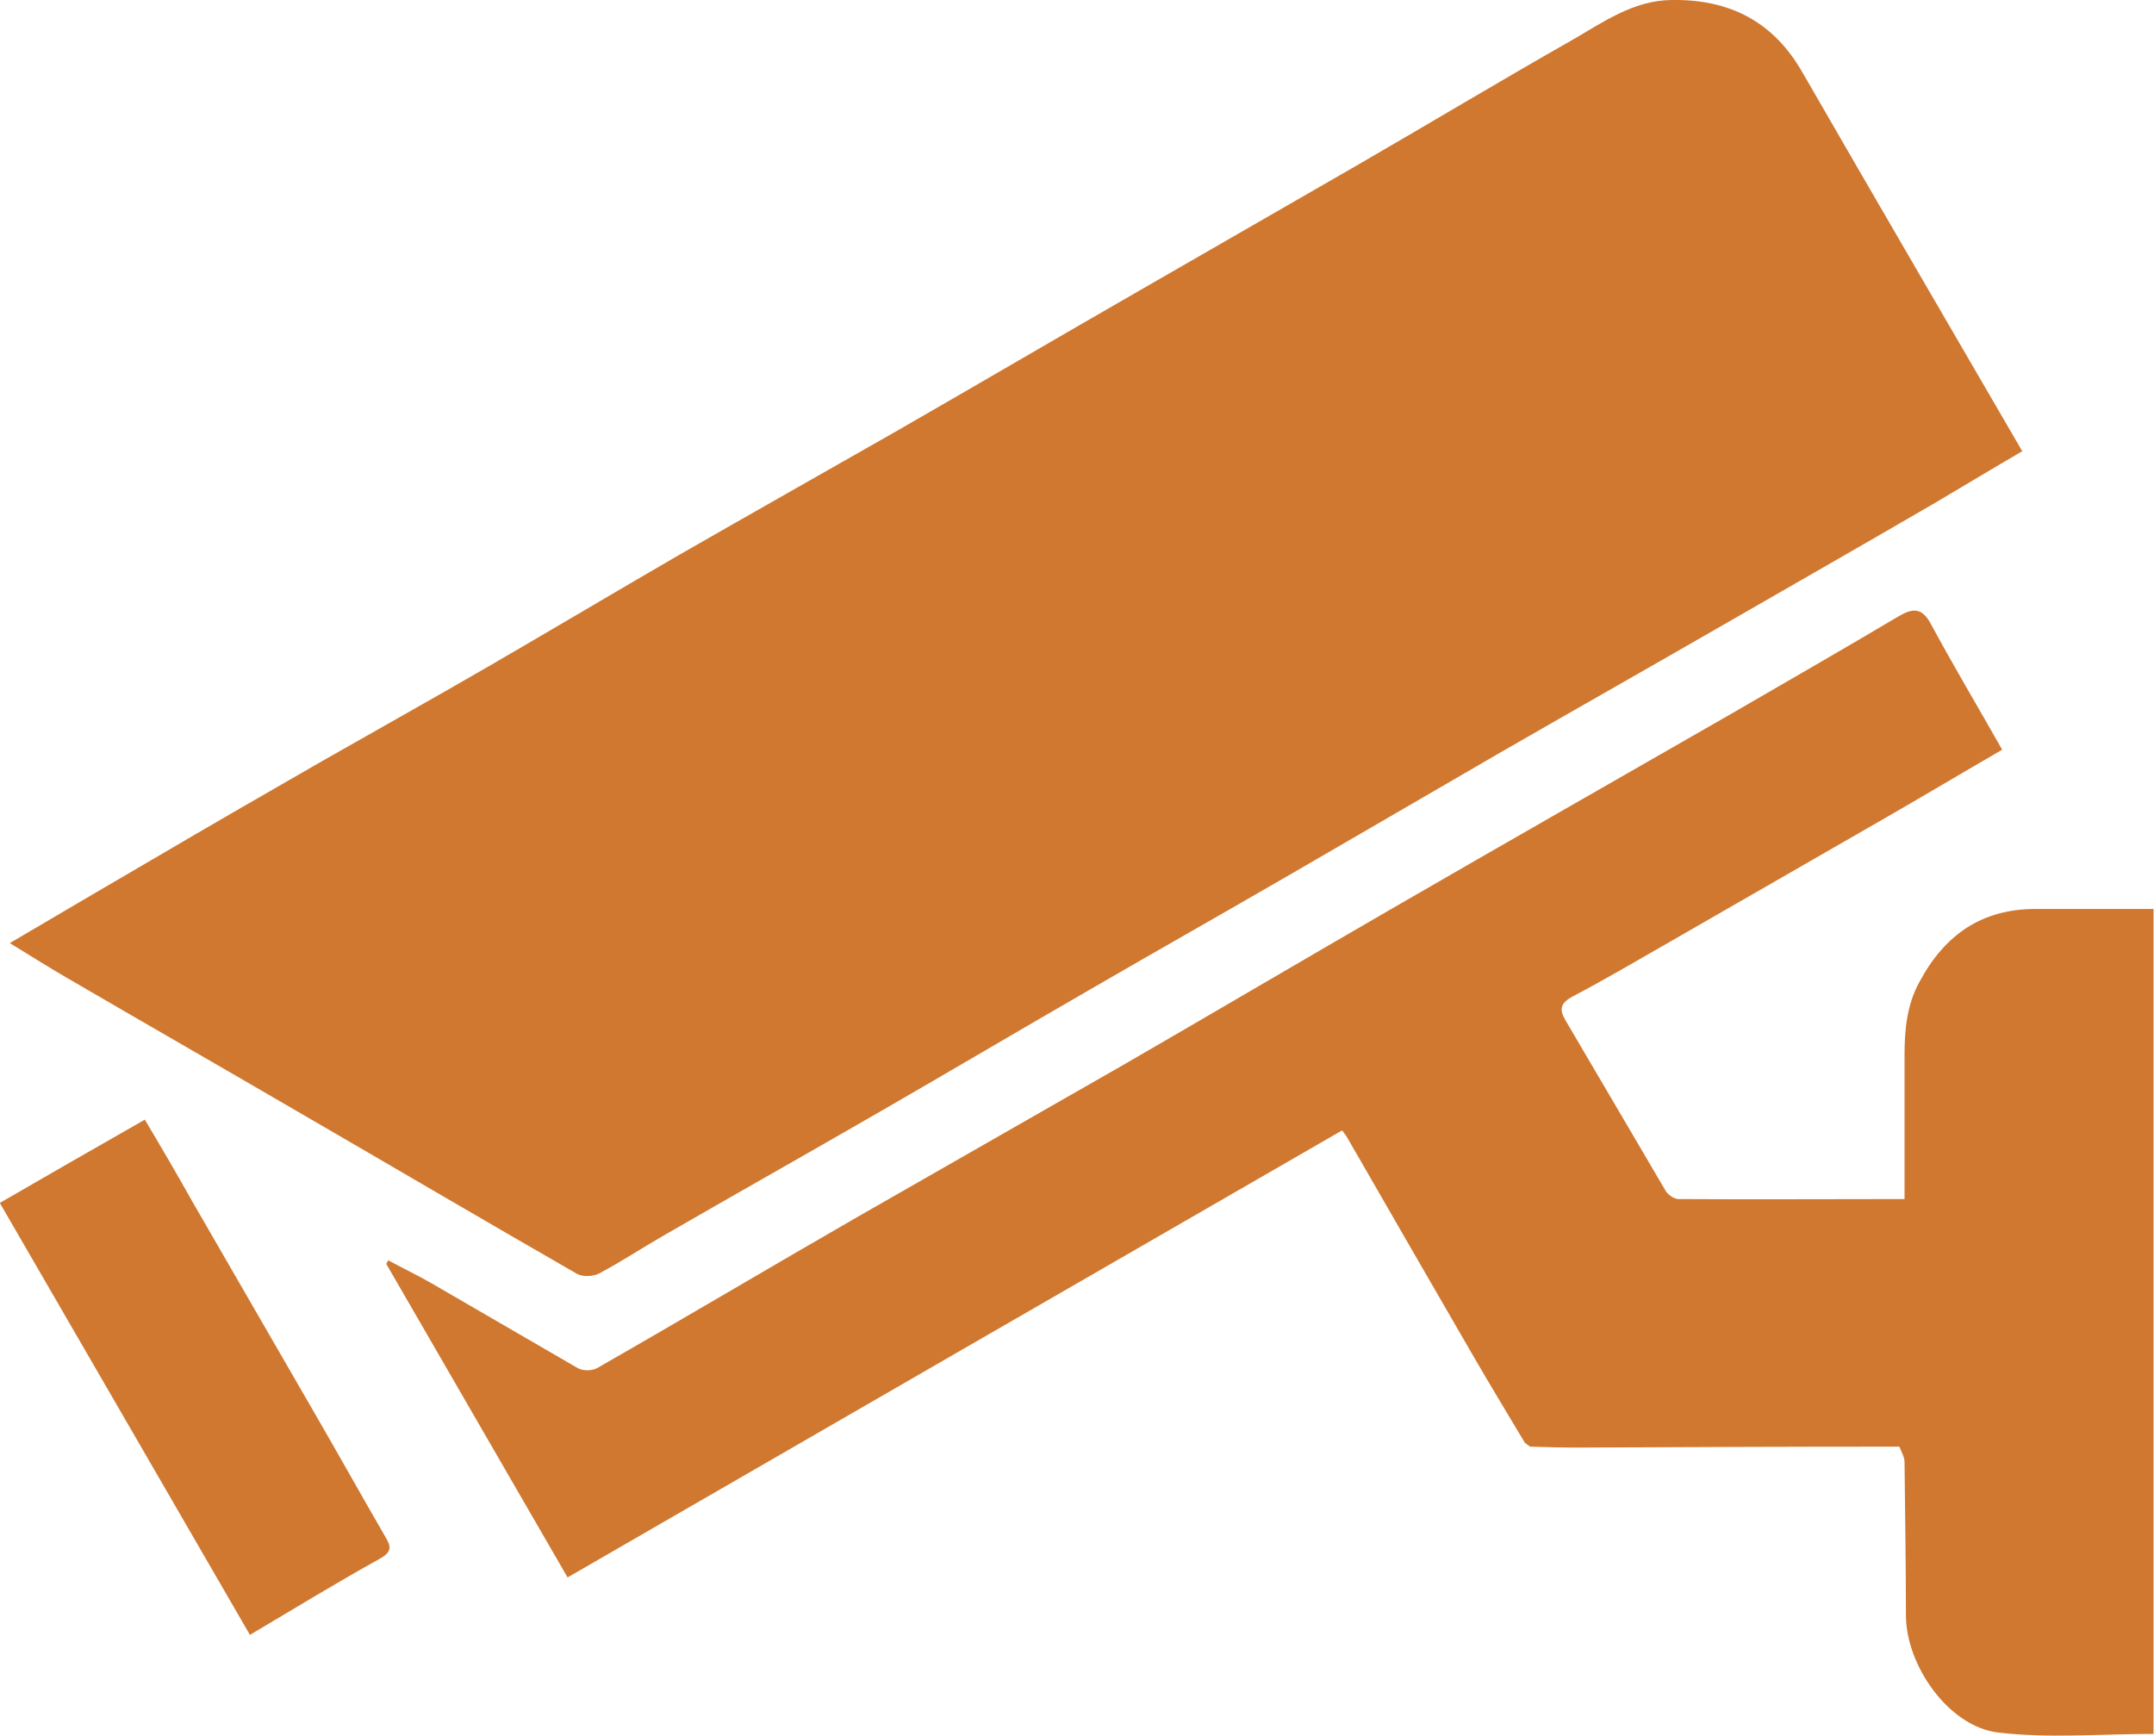
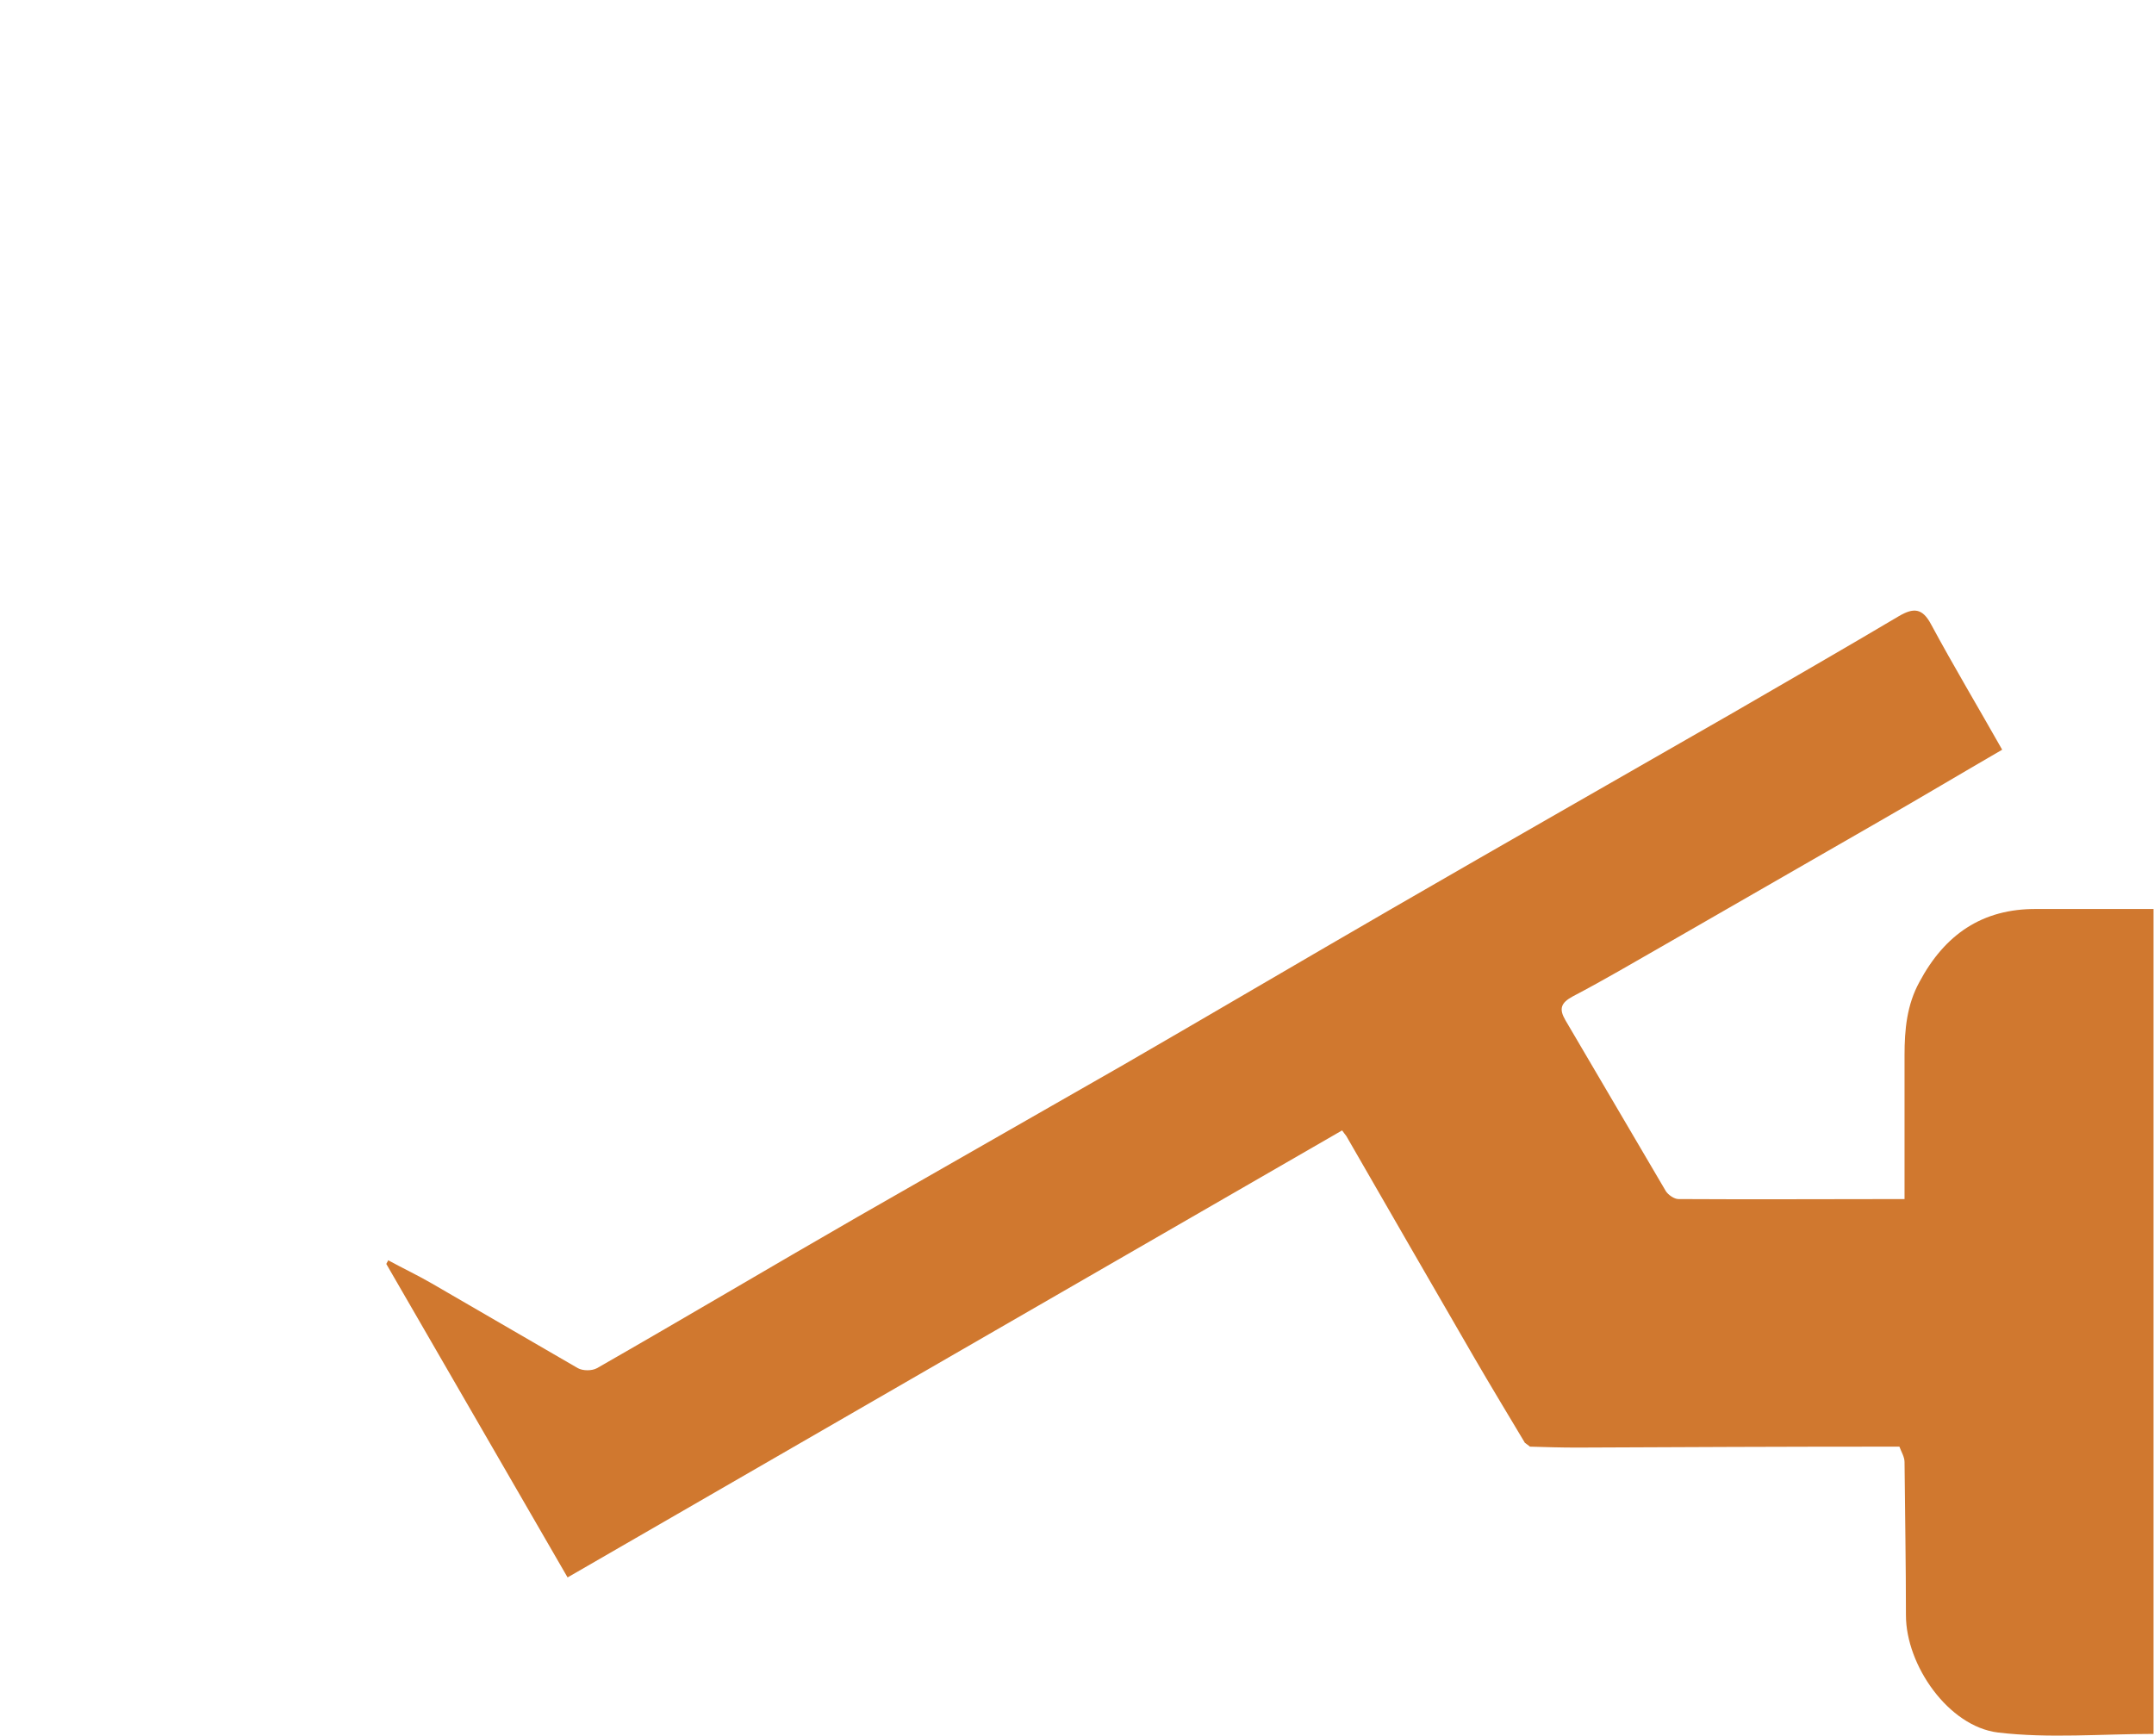
<svg xmlns="http://www.w3.org/2000/svg" id="Capa_2" data-name="Capa 2" viewBox="0 0 46.11 37.17">
  <defs>
    <style>      .cls-1 {        fill: #d0782f;        stroke-width: 0px;      }    </style>
  </defs>
  <g id="Capa_1-2" data-name="Capa 1">
    <g id="h8exPW">
      <g>
-         <path class="cls-1" d="m.21,20.19c1.07-.63,2.09-1.23,3.12-1.83,1.19-.7,2.39-1.39,3.59-2.08,1.16-.66,2.32-1.31,3.48-1.98,1.38-.8,2.74-1.61,4.12-2.41,1.55-.89,3.11-1.77,4.67-2.66,1.74-1,3.48-2.02,5.22-3.02,1.54-.89,3.08-1.77,4.62-2.66,1.54-.89,3.07-1.81,4.62-2.69C34.31.48,34.96.01,35.78,0c1.23-.02,2.18.45,2.81,1.56,1.55,2.69,3.12,5.38,4.7,8.1-.62.36-1.23.73-1.84,1.09-1.53.89-3.07,1.77-4.6,2.65-1.58.91-3.17,1.81-4.75,2.72-1.47.85-2.94,1.71-4.41,2.56-1.45.84-2.9,1.66-4.35,2.5-1.49.86-2.98,1.74-4.47,2.6-1.56.9-3.12,1.78-4.68,2.68-.45.26-.89.55-1.36.8-.13.07-.36.08-.48.01-2-1.15-3.99-2.32-5.99-3.48-1.63-.95-3.27-1.89-4.9-2.84-.4-.23-.79-.48-1.25-.76Z" />
-         <path class="cls-1" d="m32.65,30.9c-.37-.62-.74-1.23-1.1-1.85-.91-1.57-1.82-3.15-2.73-4.73-.02-.03-.05-.06-.09-.12-5.53,3.19-11.04,6.37-16.58,9.57-1.3-2.25-2.59-4.48-3.88-6.71.01-.03.03-.05.04-.08.31.17.63.32.94.5,1.04.6,2.08,1.21,3.12,1.81.11.06.3.06.41,0,1.87-1.07,3.72-2.17,5.58-3.24,1.9-1.09,3.8-2.17,5.7-3.26,1.92-1.11,3.82-2.23,5.74-3.34,2.42-1.4,4.86-2.79,7.28-4.18,1.19-.69,2.39-1.38,3.57-2.08.31-.18.5-.18.69.18.48.89,1,1.76,1.52,2.68-.88.51-1.75,1.03-2.64,1.54-1.53.88-3.06,1.76-4.59,2.64-.65.37-1.29.75-1.96,1.1-.26.14-.3.27-.16.51.72,1.22,1.43,2.44,2.15,3.66.05.08.18.17.27.17,1.6.01,3.2,0,4.84,0,0-1.04,0-2.06,0-3.08,0-.55.05-1.08.32-1.57.54-1.01,1.34-1.57,2.51-1.56.82,0,1.65,0,2.5,0v17.66c-1.11,0-2.24.1-3.33-.03-1.06-.13-1.97-1.44-1.97-2.51,0-1.09-.02-2.19-.03-3.28,0-.11-.07-.22-.11-.33-.08,0-.17,0-.25,0-2.22,0-4.44.01-6.66.02-.33,0-.67-.01-1-.02-.03-.03-.07-.05-.1-.08Z" />
-         <path class="cls-1" d="m0,25.75c1.02-.59,2.03-1.17,3.1-1.78.34.57.68,1.15,1.01,1.74.88,1.52,1.76,3.05,2.64,4.57.51.88,1,1.76,1.51,2.64.12.2.12.31-.13.45-.92.51-1.82,1.06-2.78,1.63-1.79-3.09-3.57-6.17-5.35-9.24Z" />
+         <path class="cls-1" d="m32.65,30.9c-.37-.62-.74-1.23-1.1-1.85-.91-1.57-1.82-3.15-2.73-4.73-.02-.03-.05-.06-.09-.12-5.53,3.19-11.04,6.37-16.58,9.57-1.3-2.25-2.59-4.48-3.88-6.71.01-.03.03-.05.04-.08.31.17.63.32.94.5,1.04.6,2.08,1.21,3.12,1.81.11.06.3.06.41,0,1.87-1.07,3.72-2.17,5.58-3.24,1.9-1.09,3.8-2.17,5.7-3.26,1.92-1.11,3.82-2.23,5.74-3.34,2.42-1.4,4.86-2.79,7.28-4.18,1.19-.69,2.39-1.38,3.57-2.08.31-.18.5-.18.69.18.48.89,1,1.76,1.52,2.68-.88.51-1.75,1.03-2.64,1.54-1.53.88-3.06,1.76-4.59,2.64-.65.37-1.29.75-1.96,1.1-.26.14-.3.27-.16.51.72,1.22,1.43,2.44,2.15,3.66.05.08.18.17.27.17,1.6.01,3.2,0,4.84,0,0-1.04,0-2.06,0-3.08,0-.55.05-1.08.32-1.57.54-1.01,1.34-1.57,2.51-1.56.82,0,1.65,0,2.5,0v17.66c-1.11,0-2.24.1-3.33-.03-1.06-.13-1.97-1.44-1.97-2.51,0-1.09-.02-2.19-.03-3.28,0-.11-.07-.22-.11-.33-.08,0-.17,0-.25,0-2.22,0-4.44.01-6.66.02-.33,0-.67-.01-1-.02-.03-.03-.07-.05-.1-.08" />
      </g>
    </g>
  </g>
</svg>